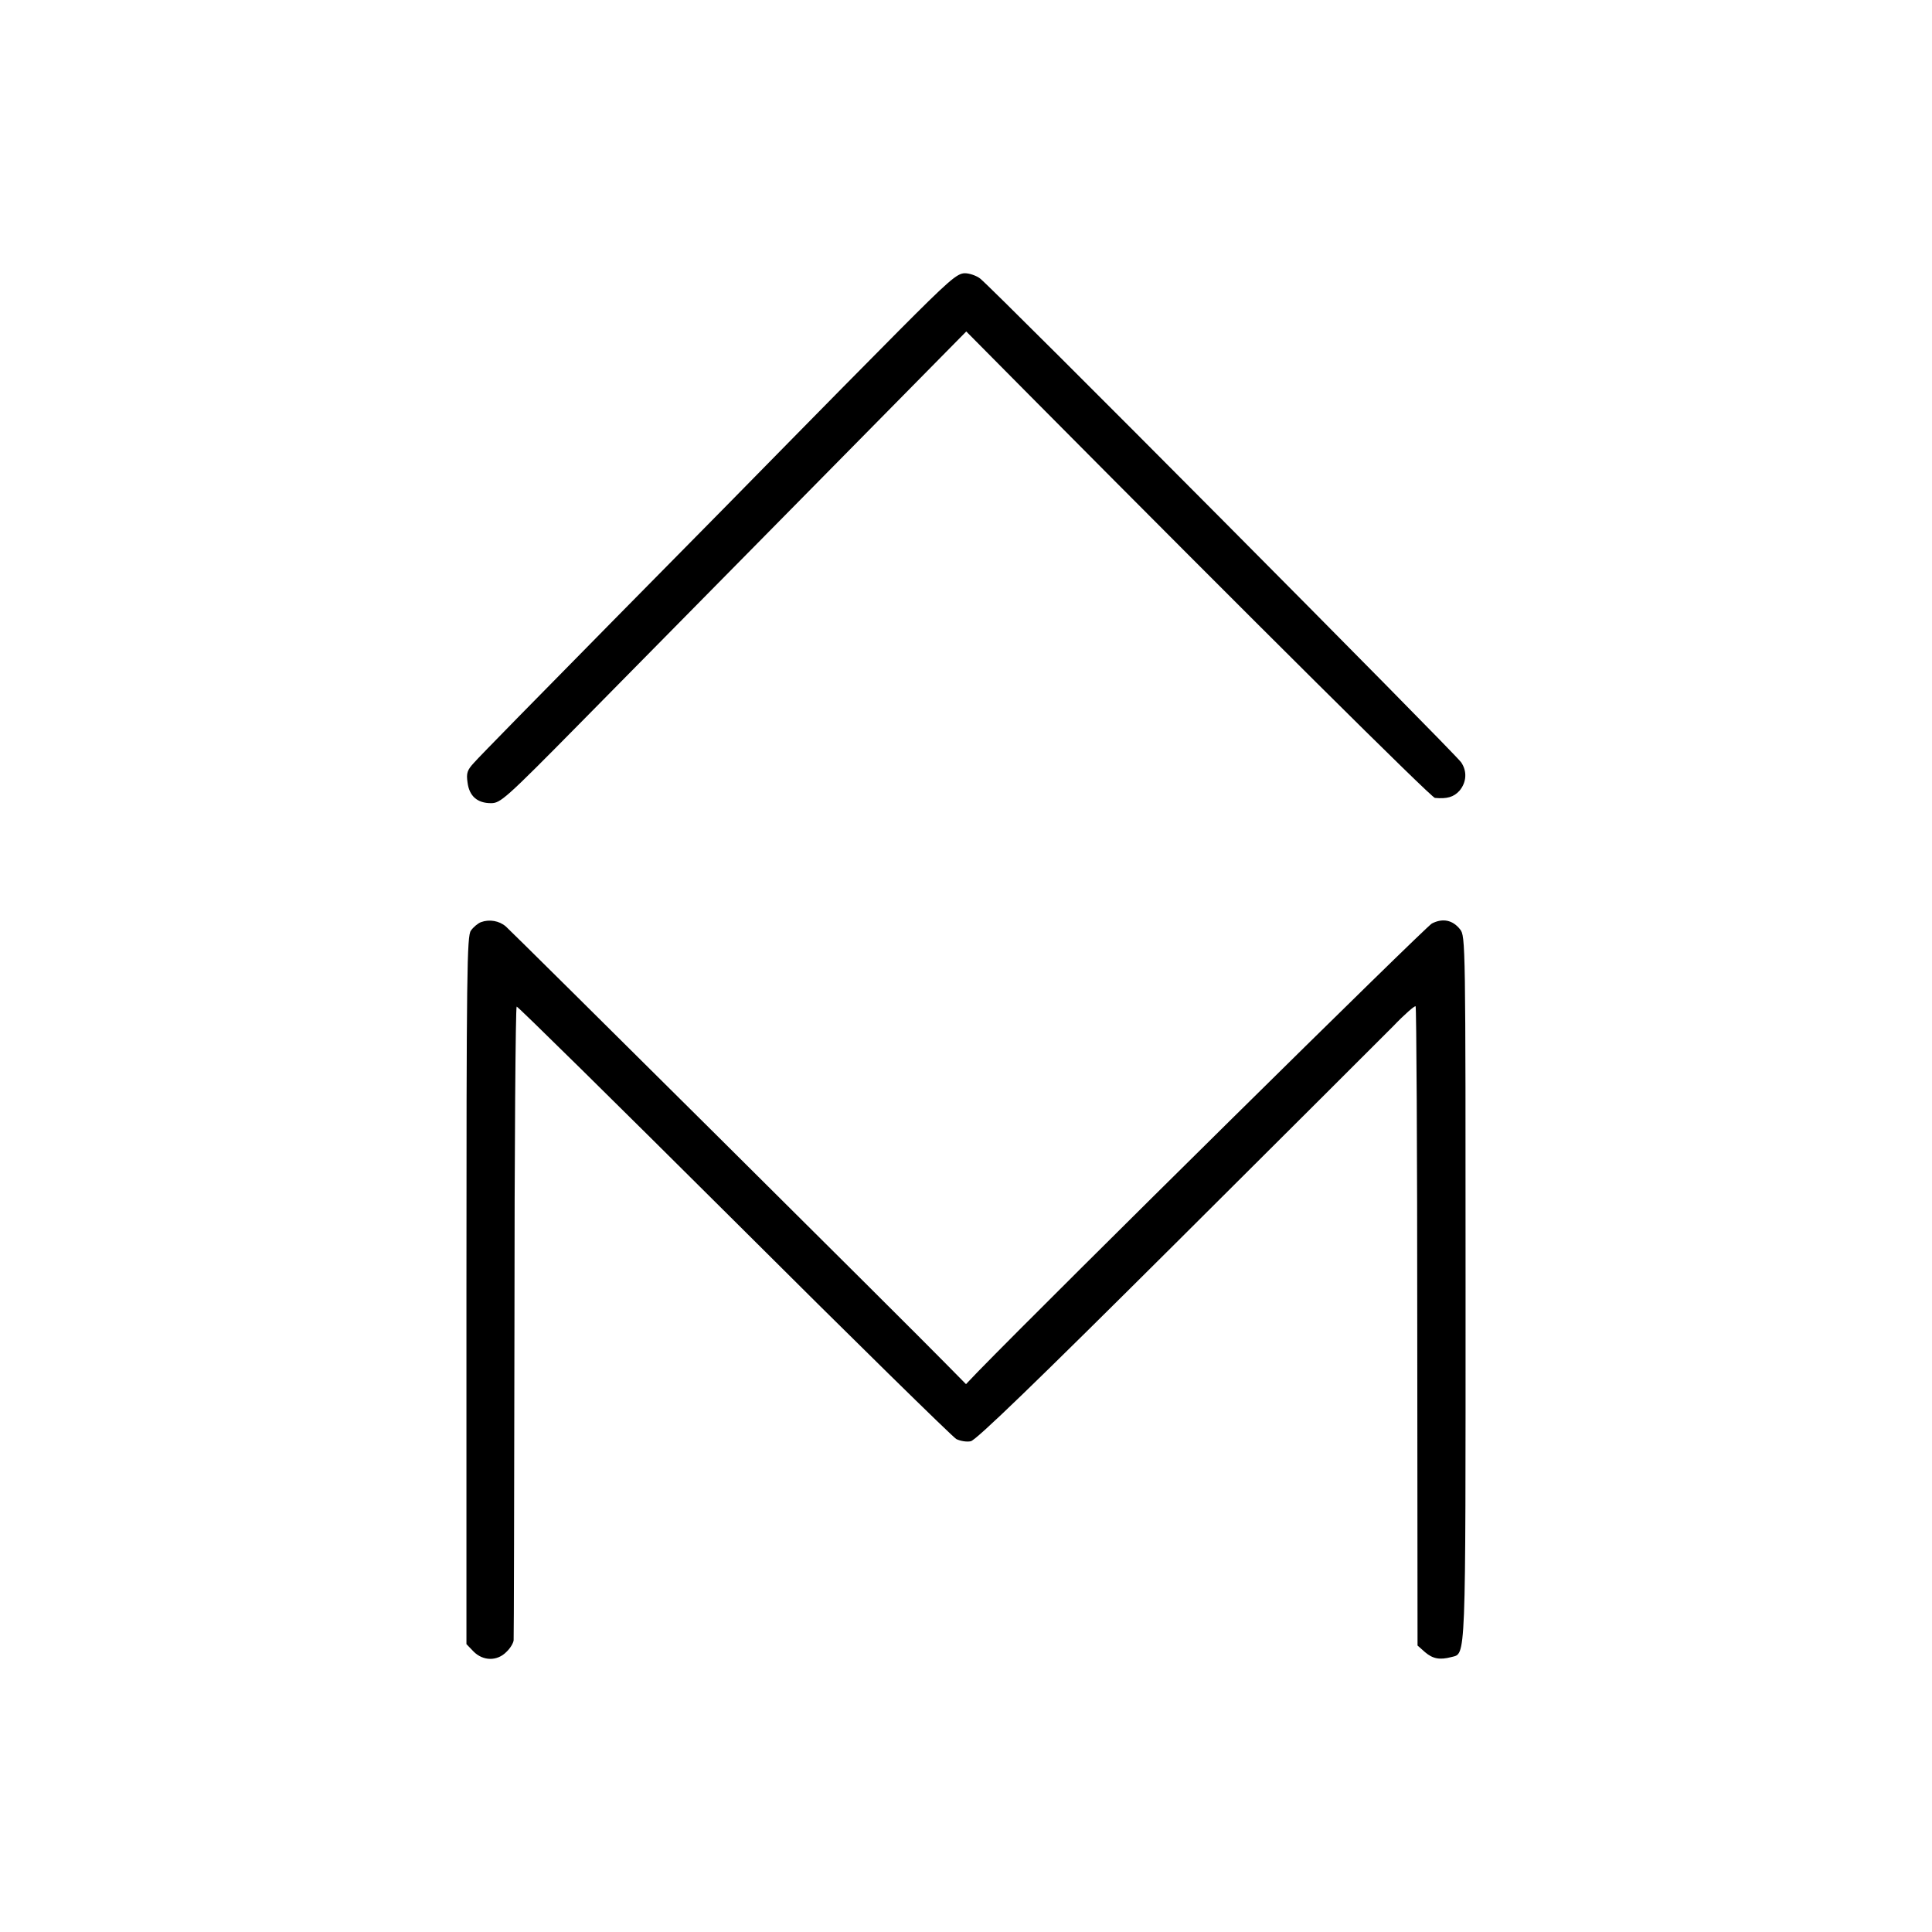
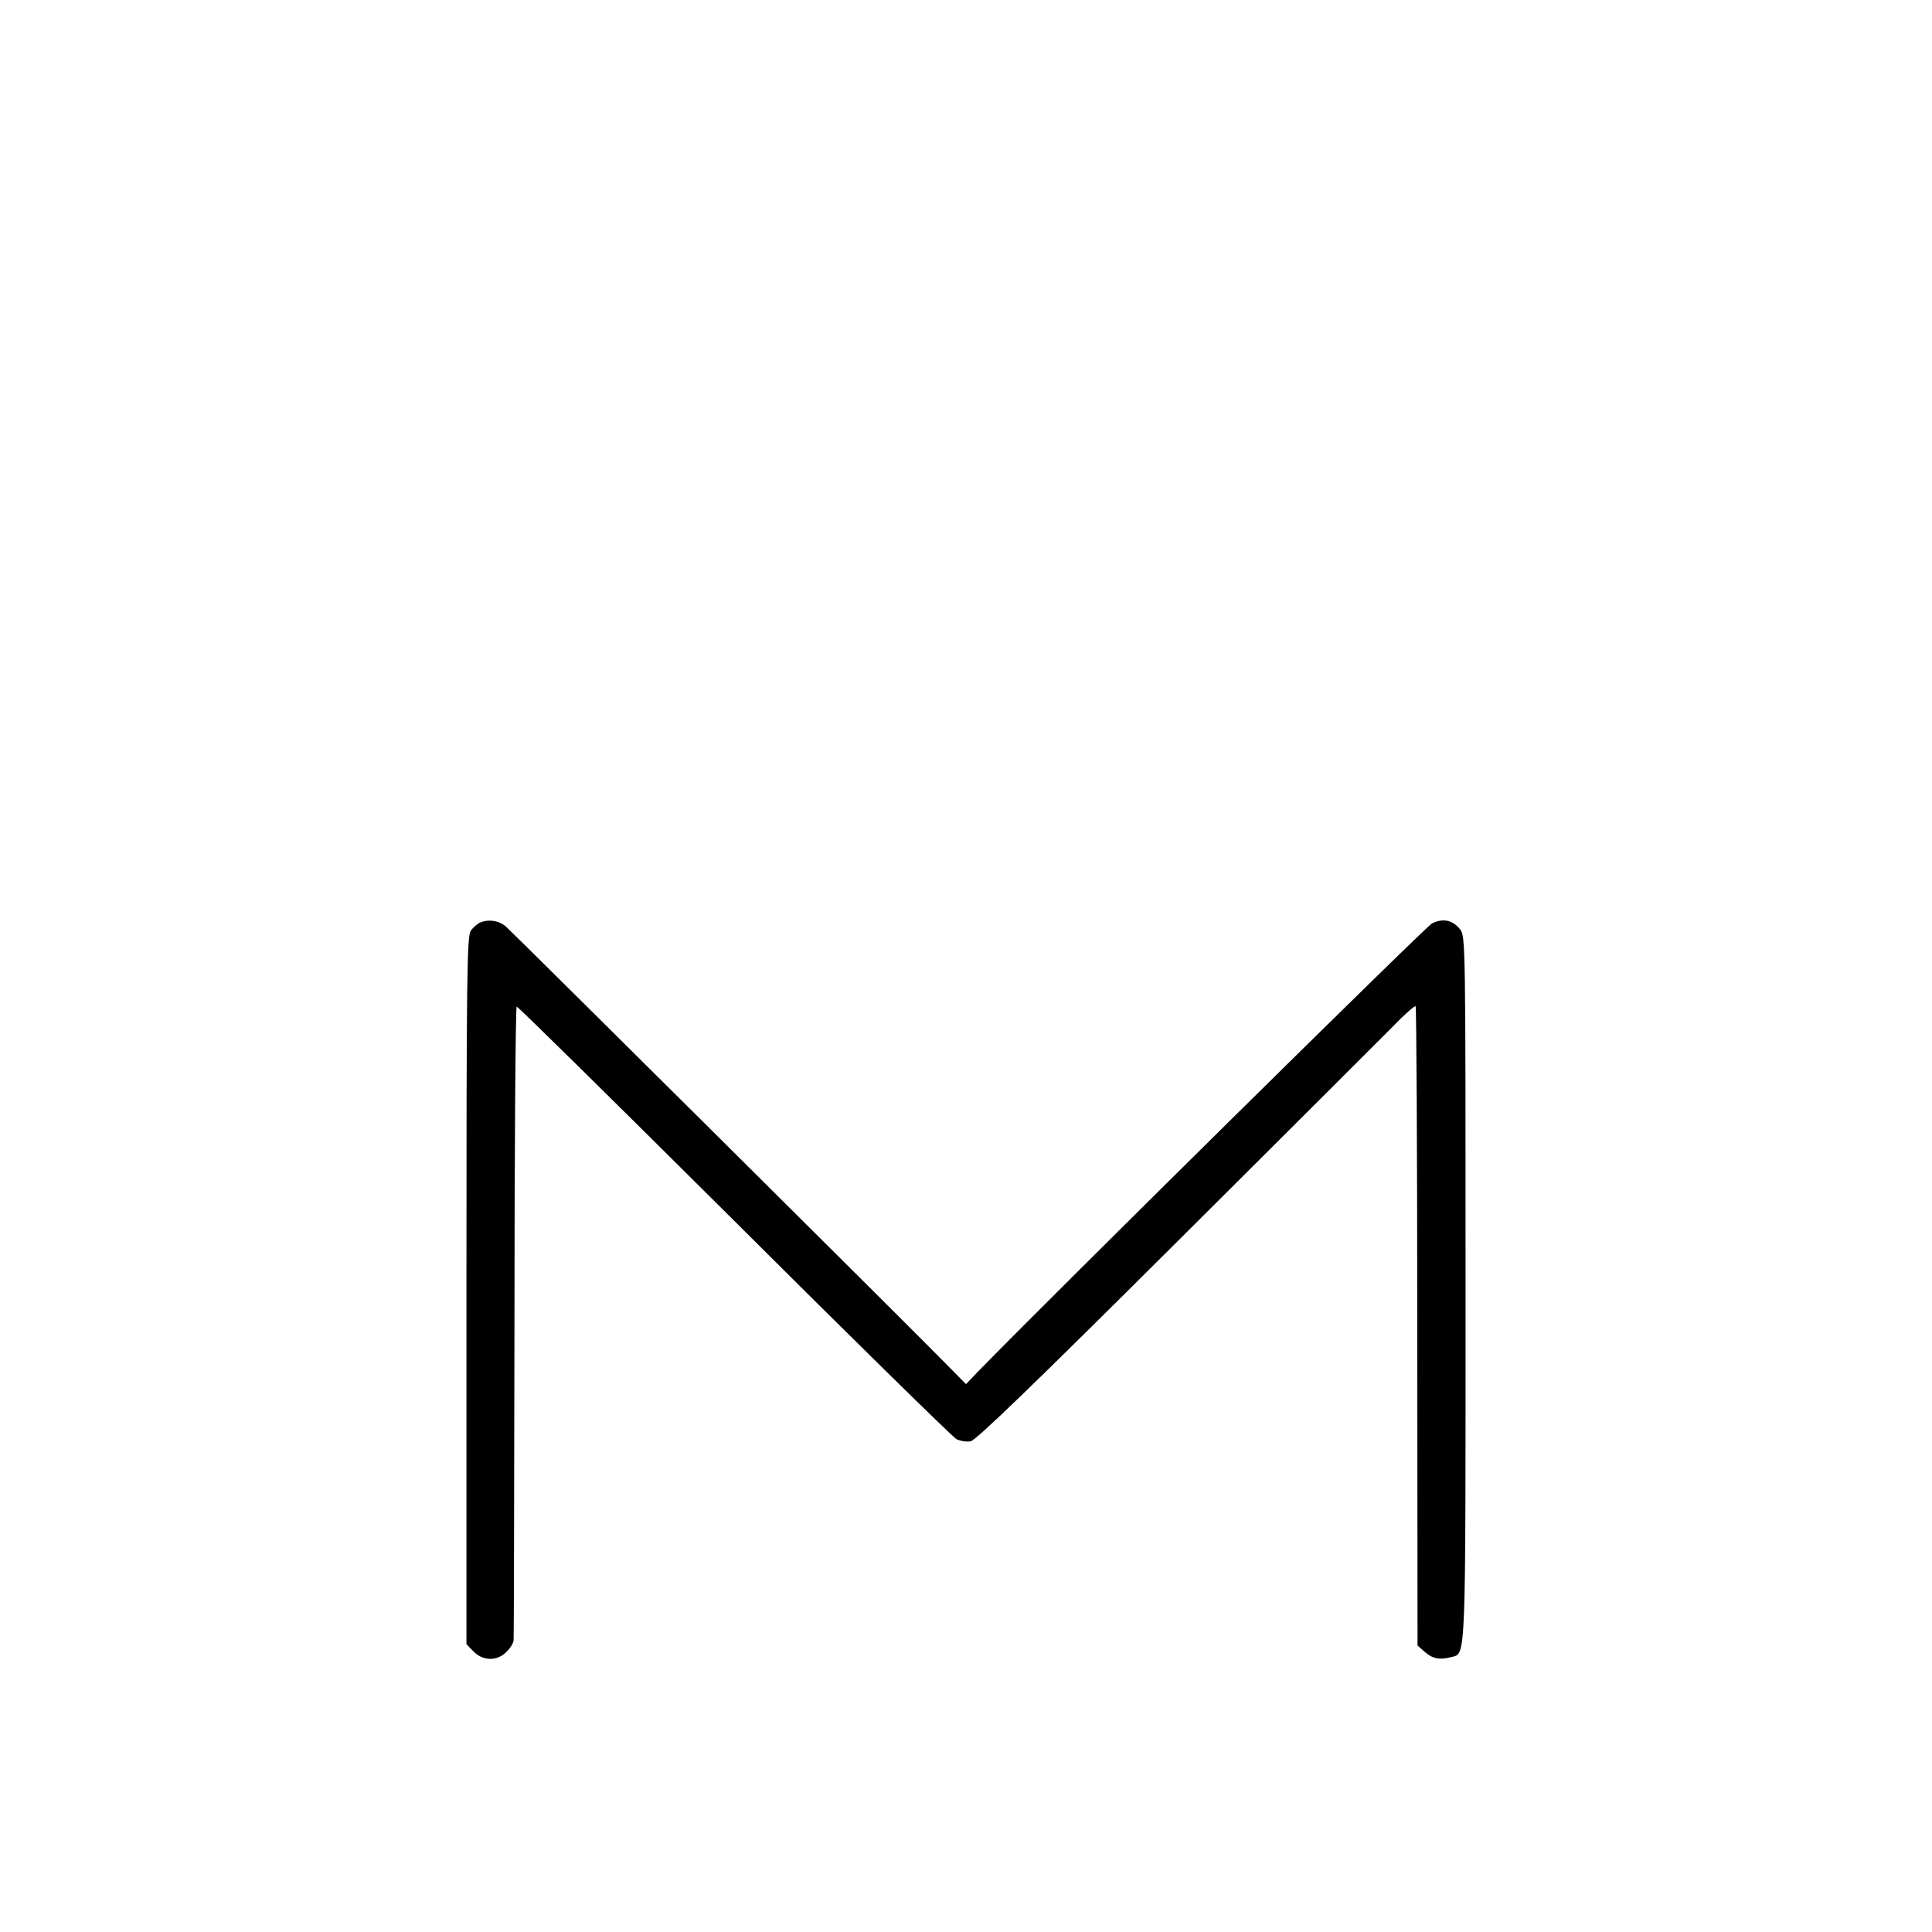
<svg xmlns="http://www.w3.org/2000/svg" height="700pt" preserveAspectRatio="xMidYMid meet" viewBox="0 0 700 700" width="700pt">
  <g transform="matrix(.1 0 0 -.1 0 700)">
-     <path d="m3253 5798c-116-117-285-288-375-380-89-91-381-388-648-658-267-271-498-506-513-524-24-26-28-37-23-71 6-49 35-75 85-75 34 0 51 14 321 288 321 326 1217 1234 1328 1347l73 74 230-232c817-823 1455-1457 1468-1458 44-4 68 3 89 26 26 31 28 71 6 103-25 36-1692 1713-1743 1753-13 10-38 19-55 19-28 0-57-25-243-212z" />
    <path d="m1743 3659c-11-4-28-18-37-31-14-20-16-143-16-1304v-1281l26-27c35-35 86-35 119-1 14 13 25 32 26 42s2 530 3 1156c0 625 4 1138 8 1140 4 1 358-348 788-776 429-428 792-784 805-791 14-7 37-11 52-8 19 3 241 218 741 716 393 391 748 746 790 788 41 43 78 75 81 72s6-526 6-1161l1-1155 27-24c28-24 53-29 95-18 54 15 52-42 52 1337 0 1256 0 1275-20 1300-27 34-63 41-102 21-23-12-1363-1335-1645-1624l-43-45-74 75c-116 119-1570 1563-1593 1583-24 21-60 27-90 16z" />
  </g>
</svg>